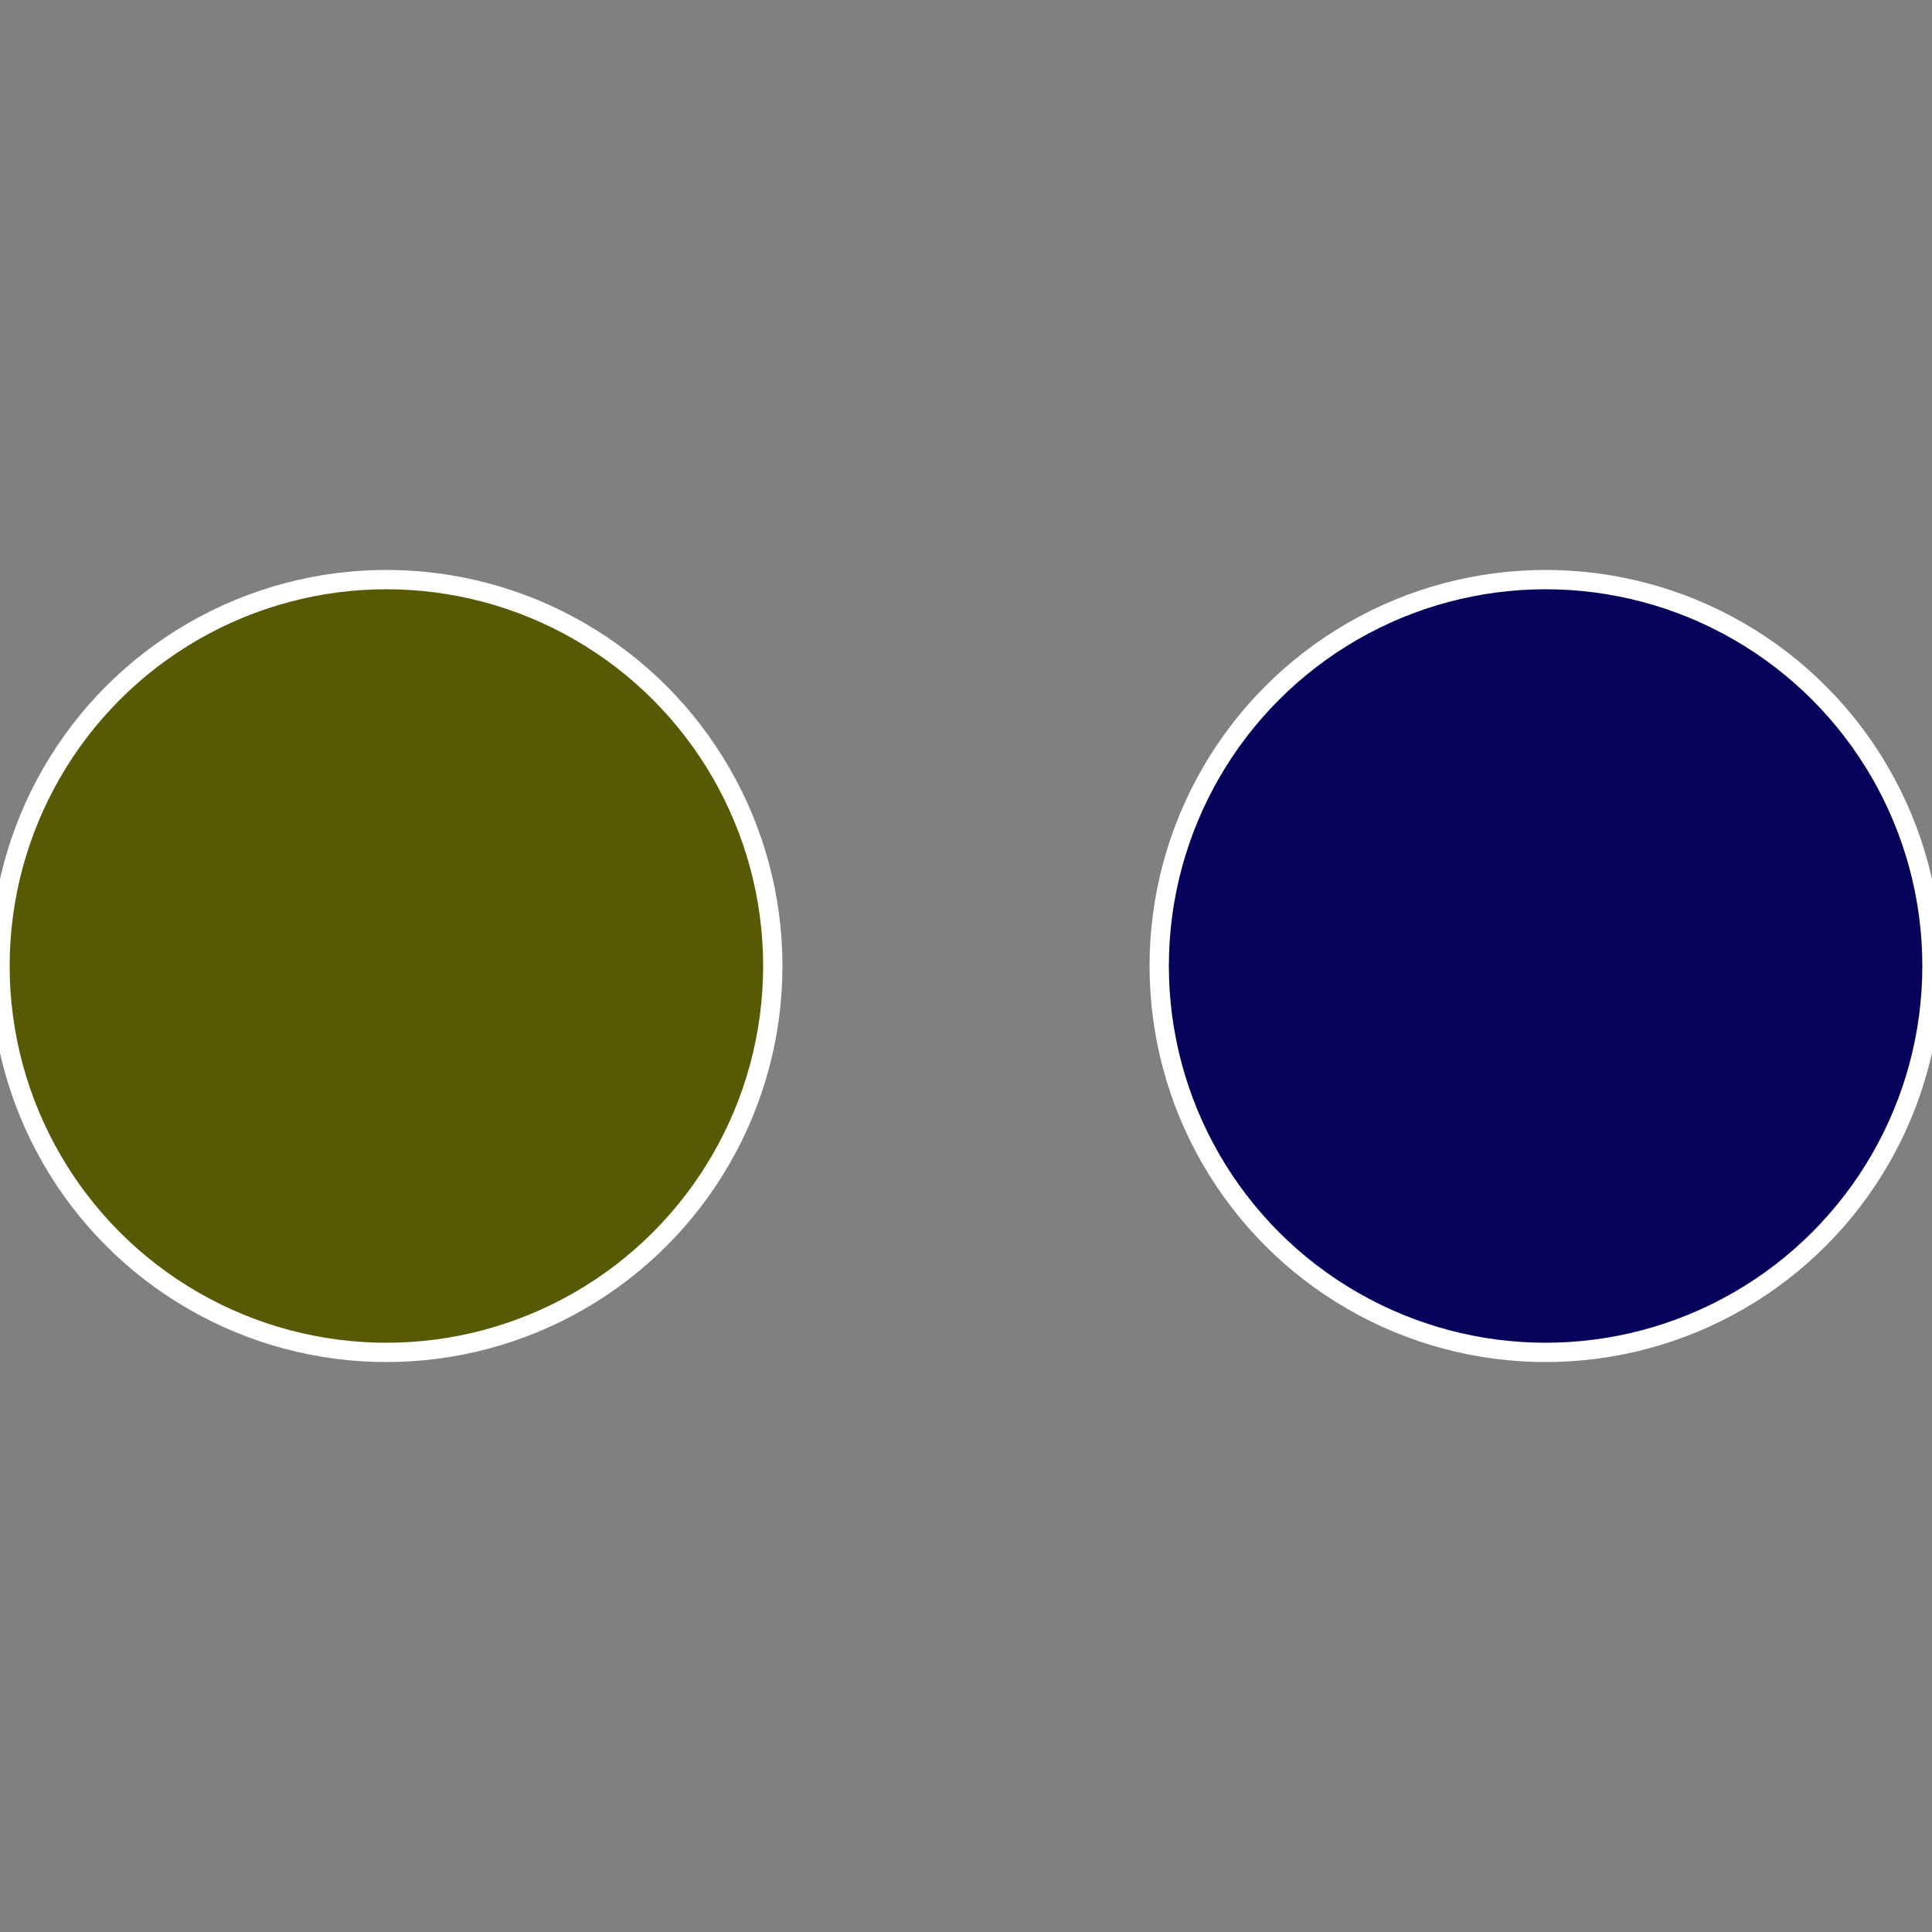
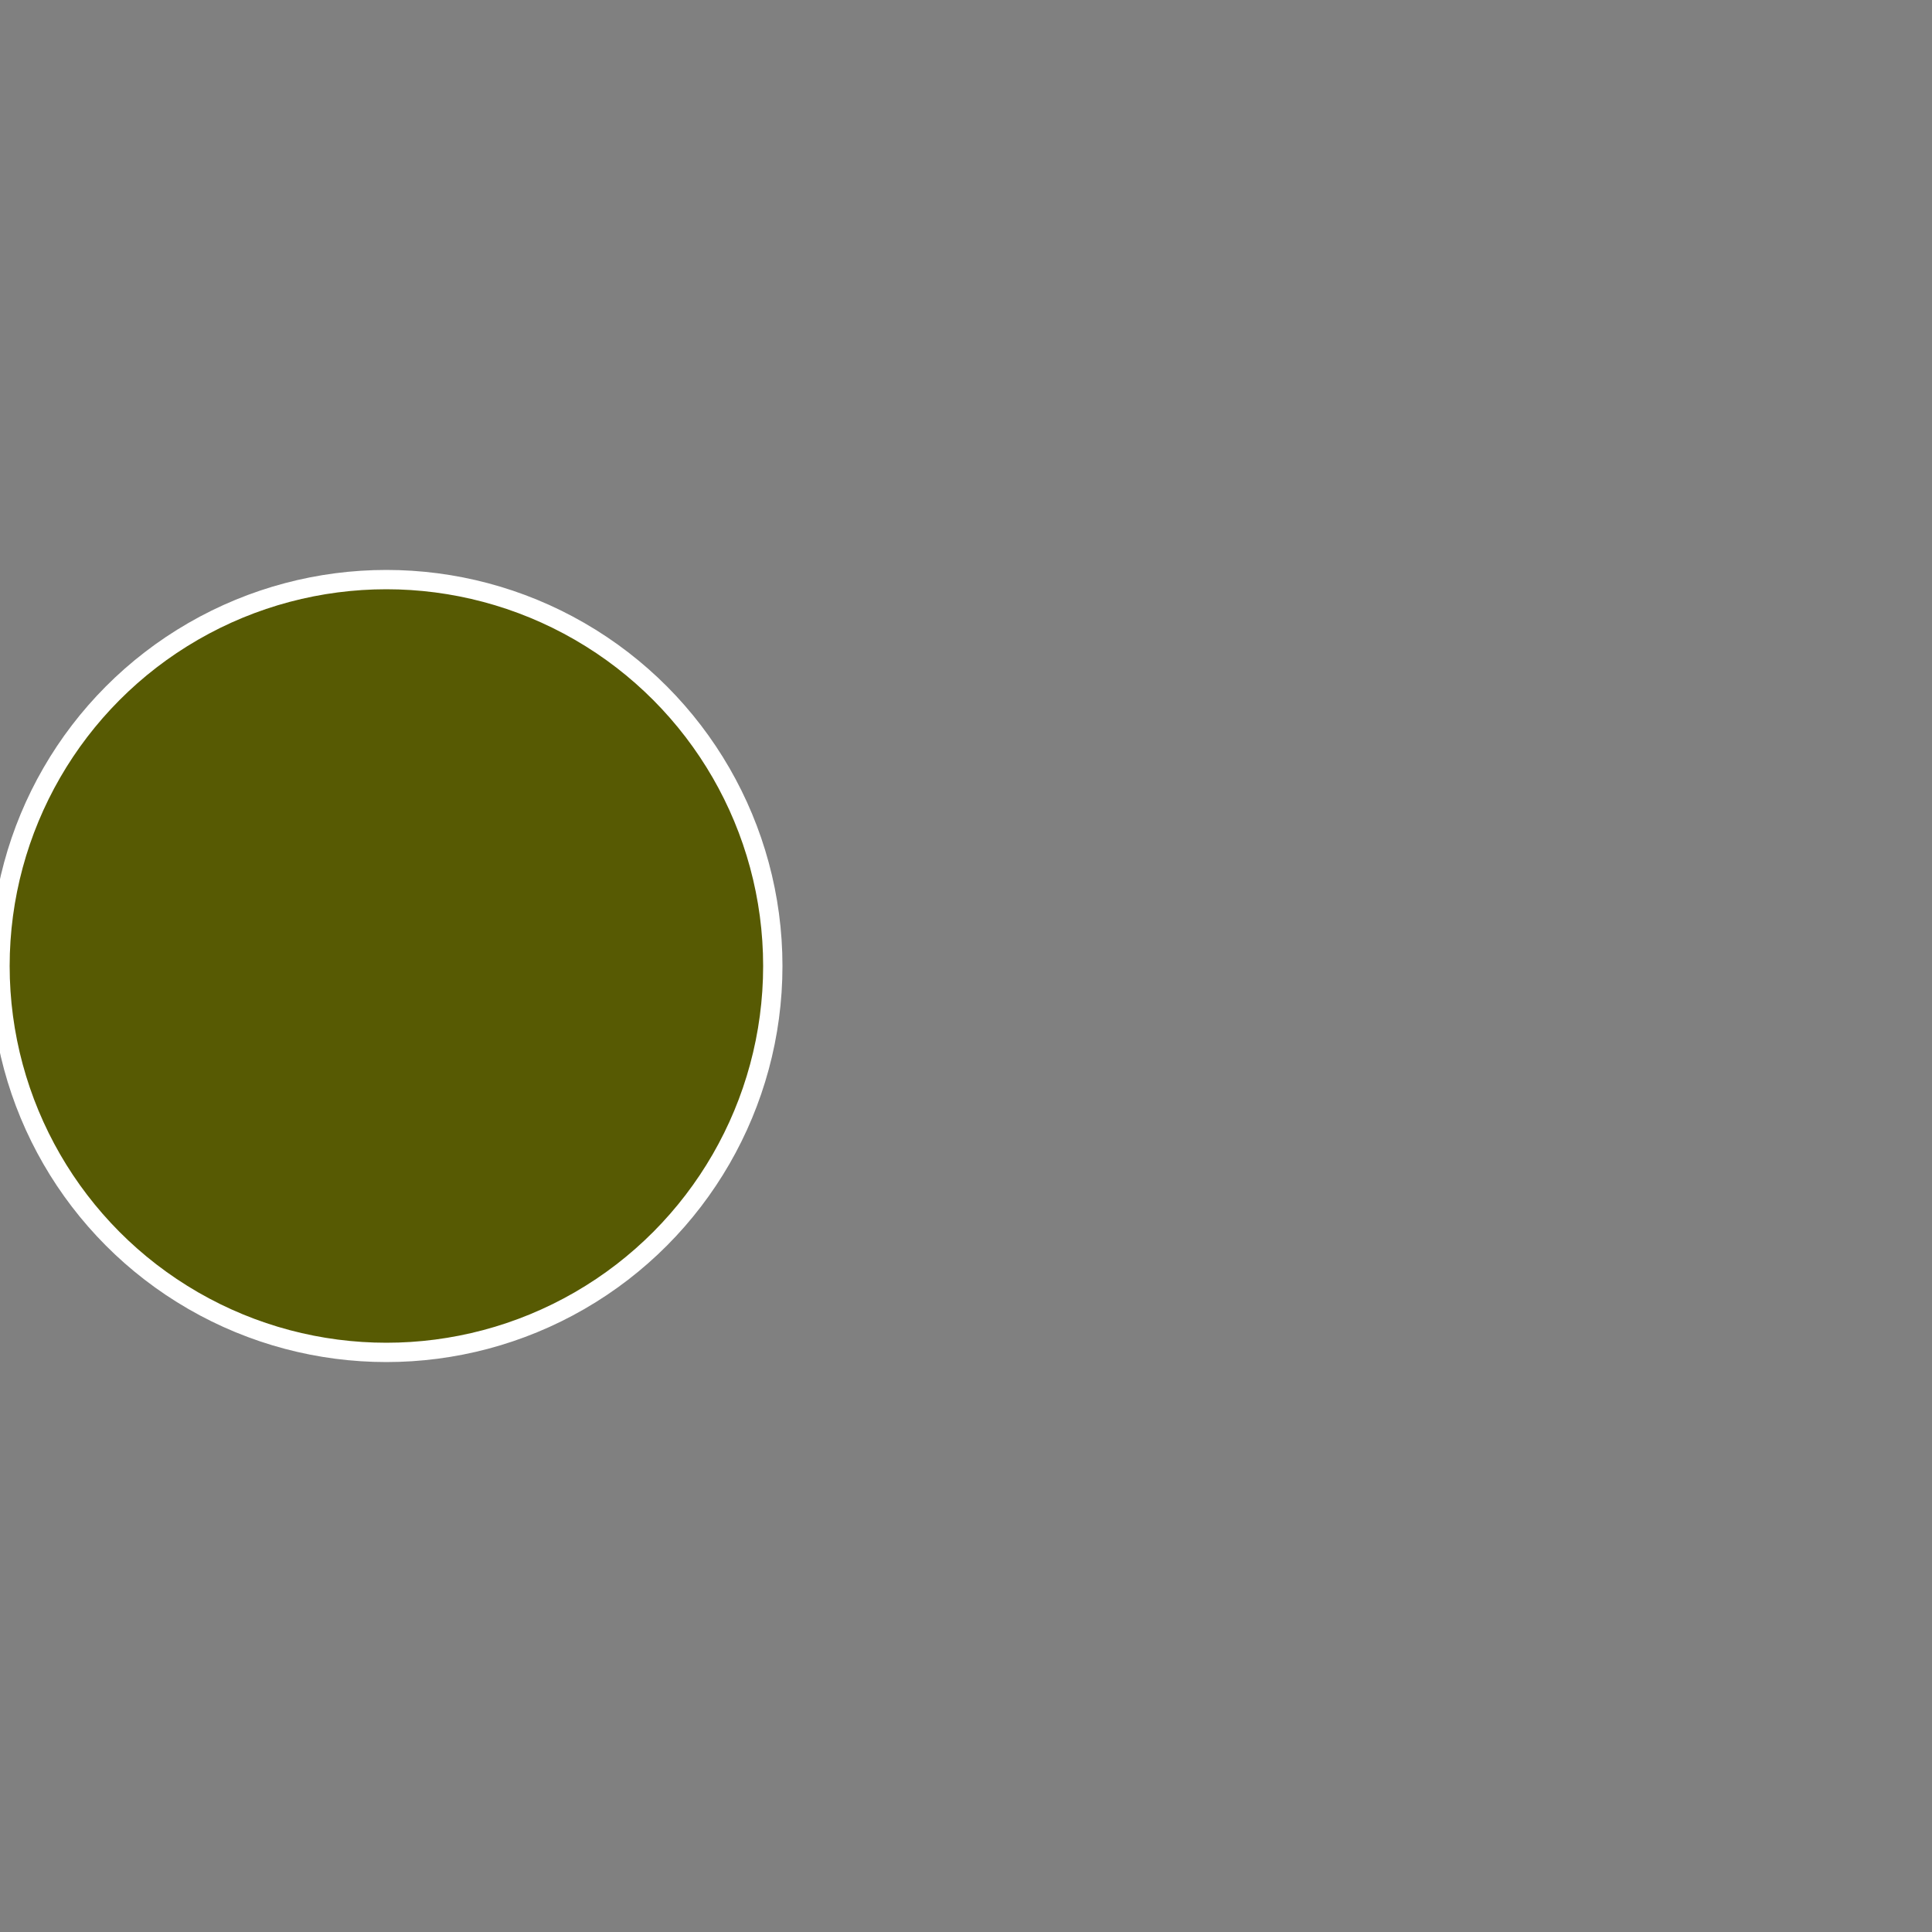
<svg xmlns="http://www.w3.org/2000/svg" width="500" height="500" viewBox="-1 -1 2 2">
  <rect x="-1" y="-1" width="2" height="2" fill="#808080" stroke="none" />
-   <circle cx="0.6" cy="0" r="0.4" fill="#06035a" stroke="#fff" stroke-width="1%" />
  <circle cx="-0.6" cy="7.3478807948841E-17" r="0.4" fill="#575a03" stroke="#fff" stroke-width="1%" />
</svg>